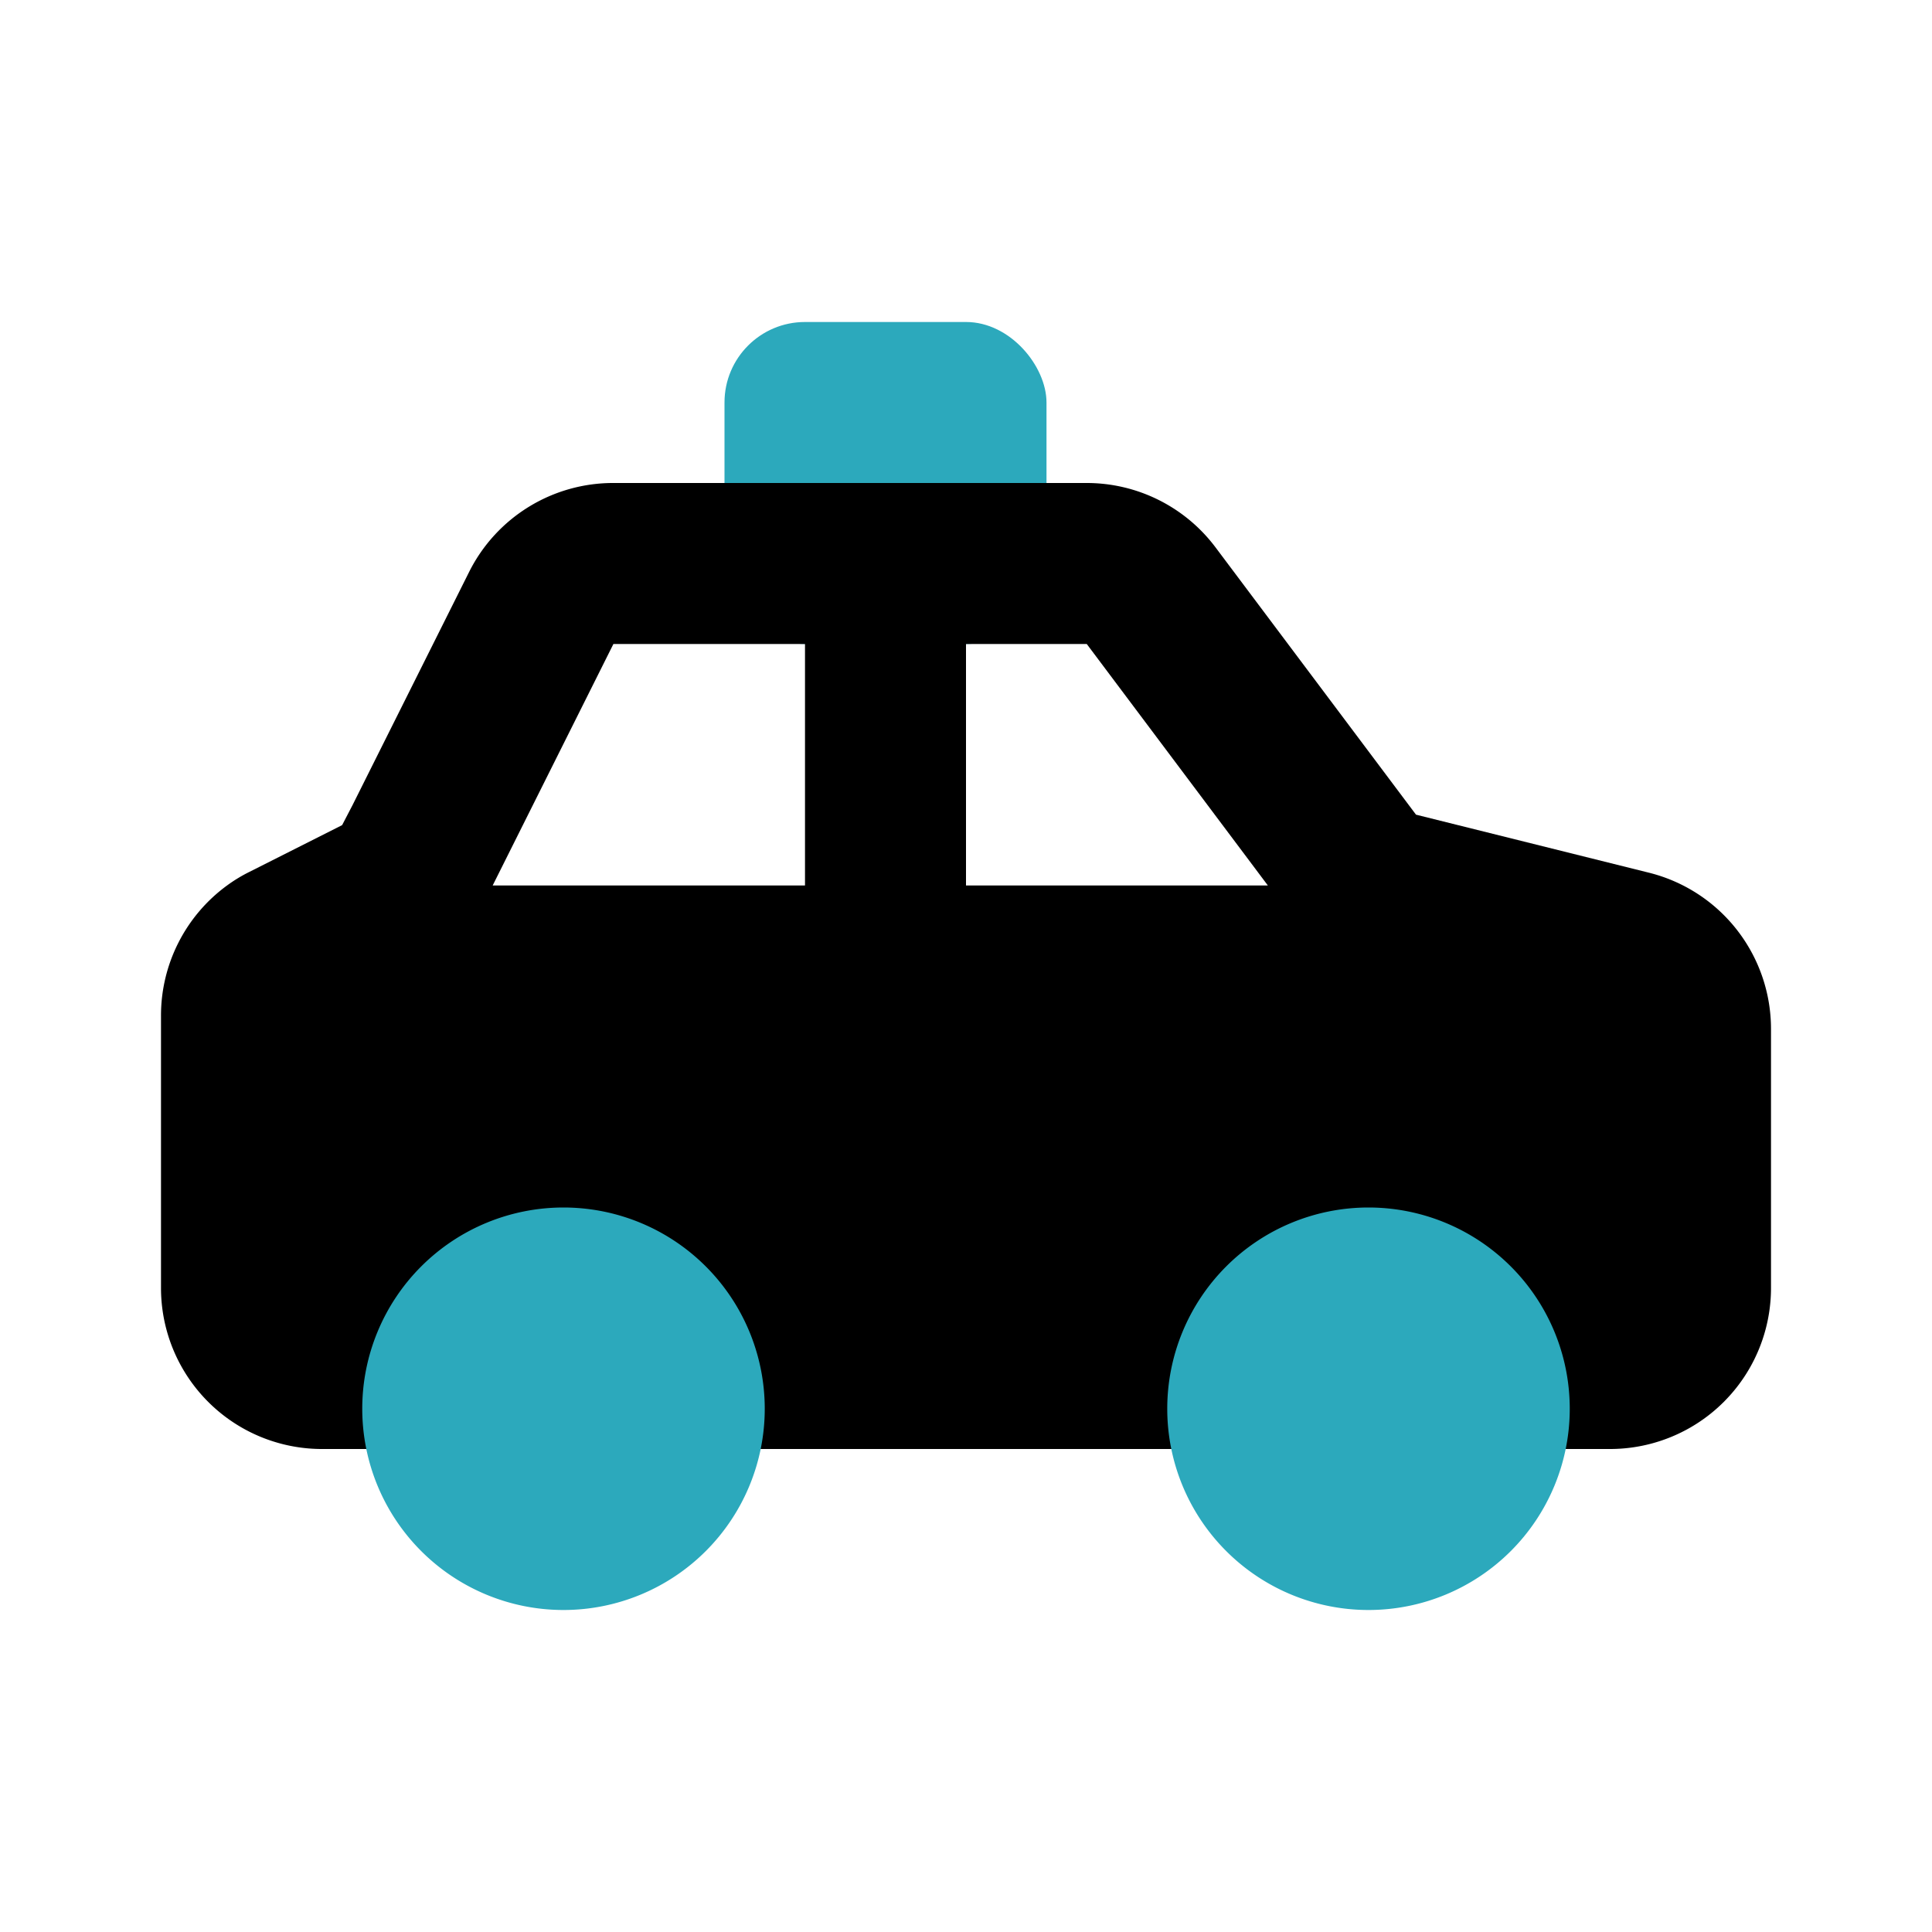
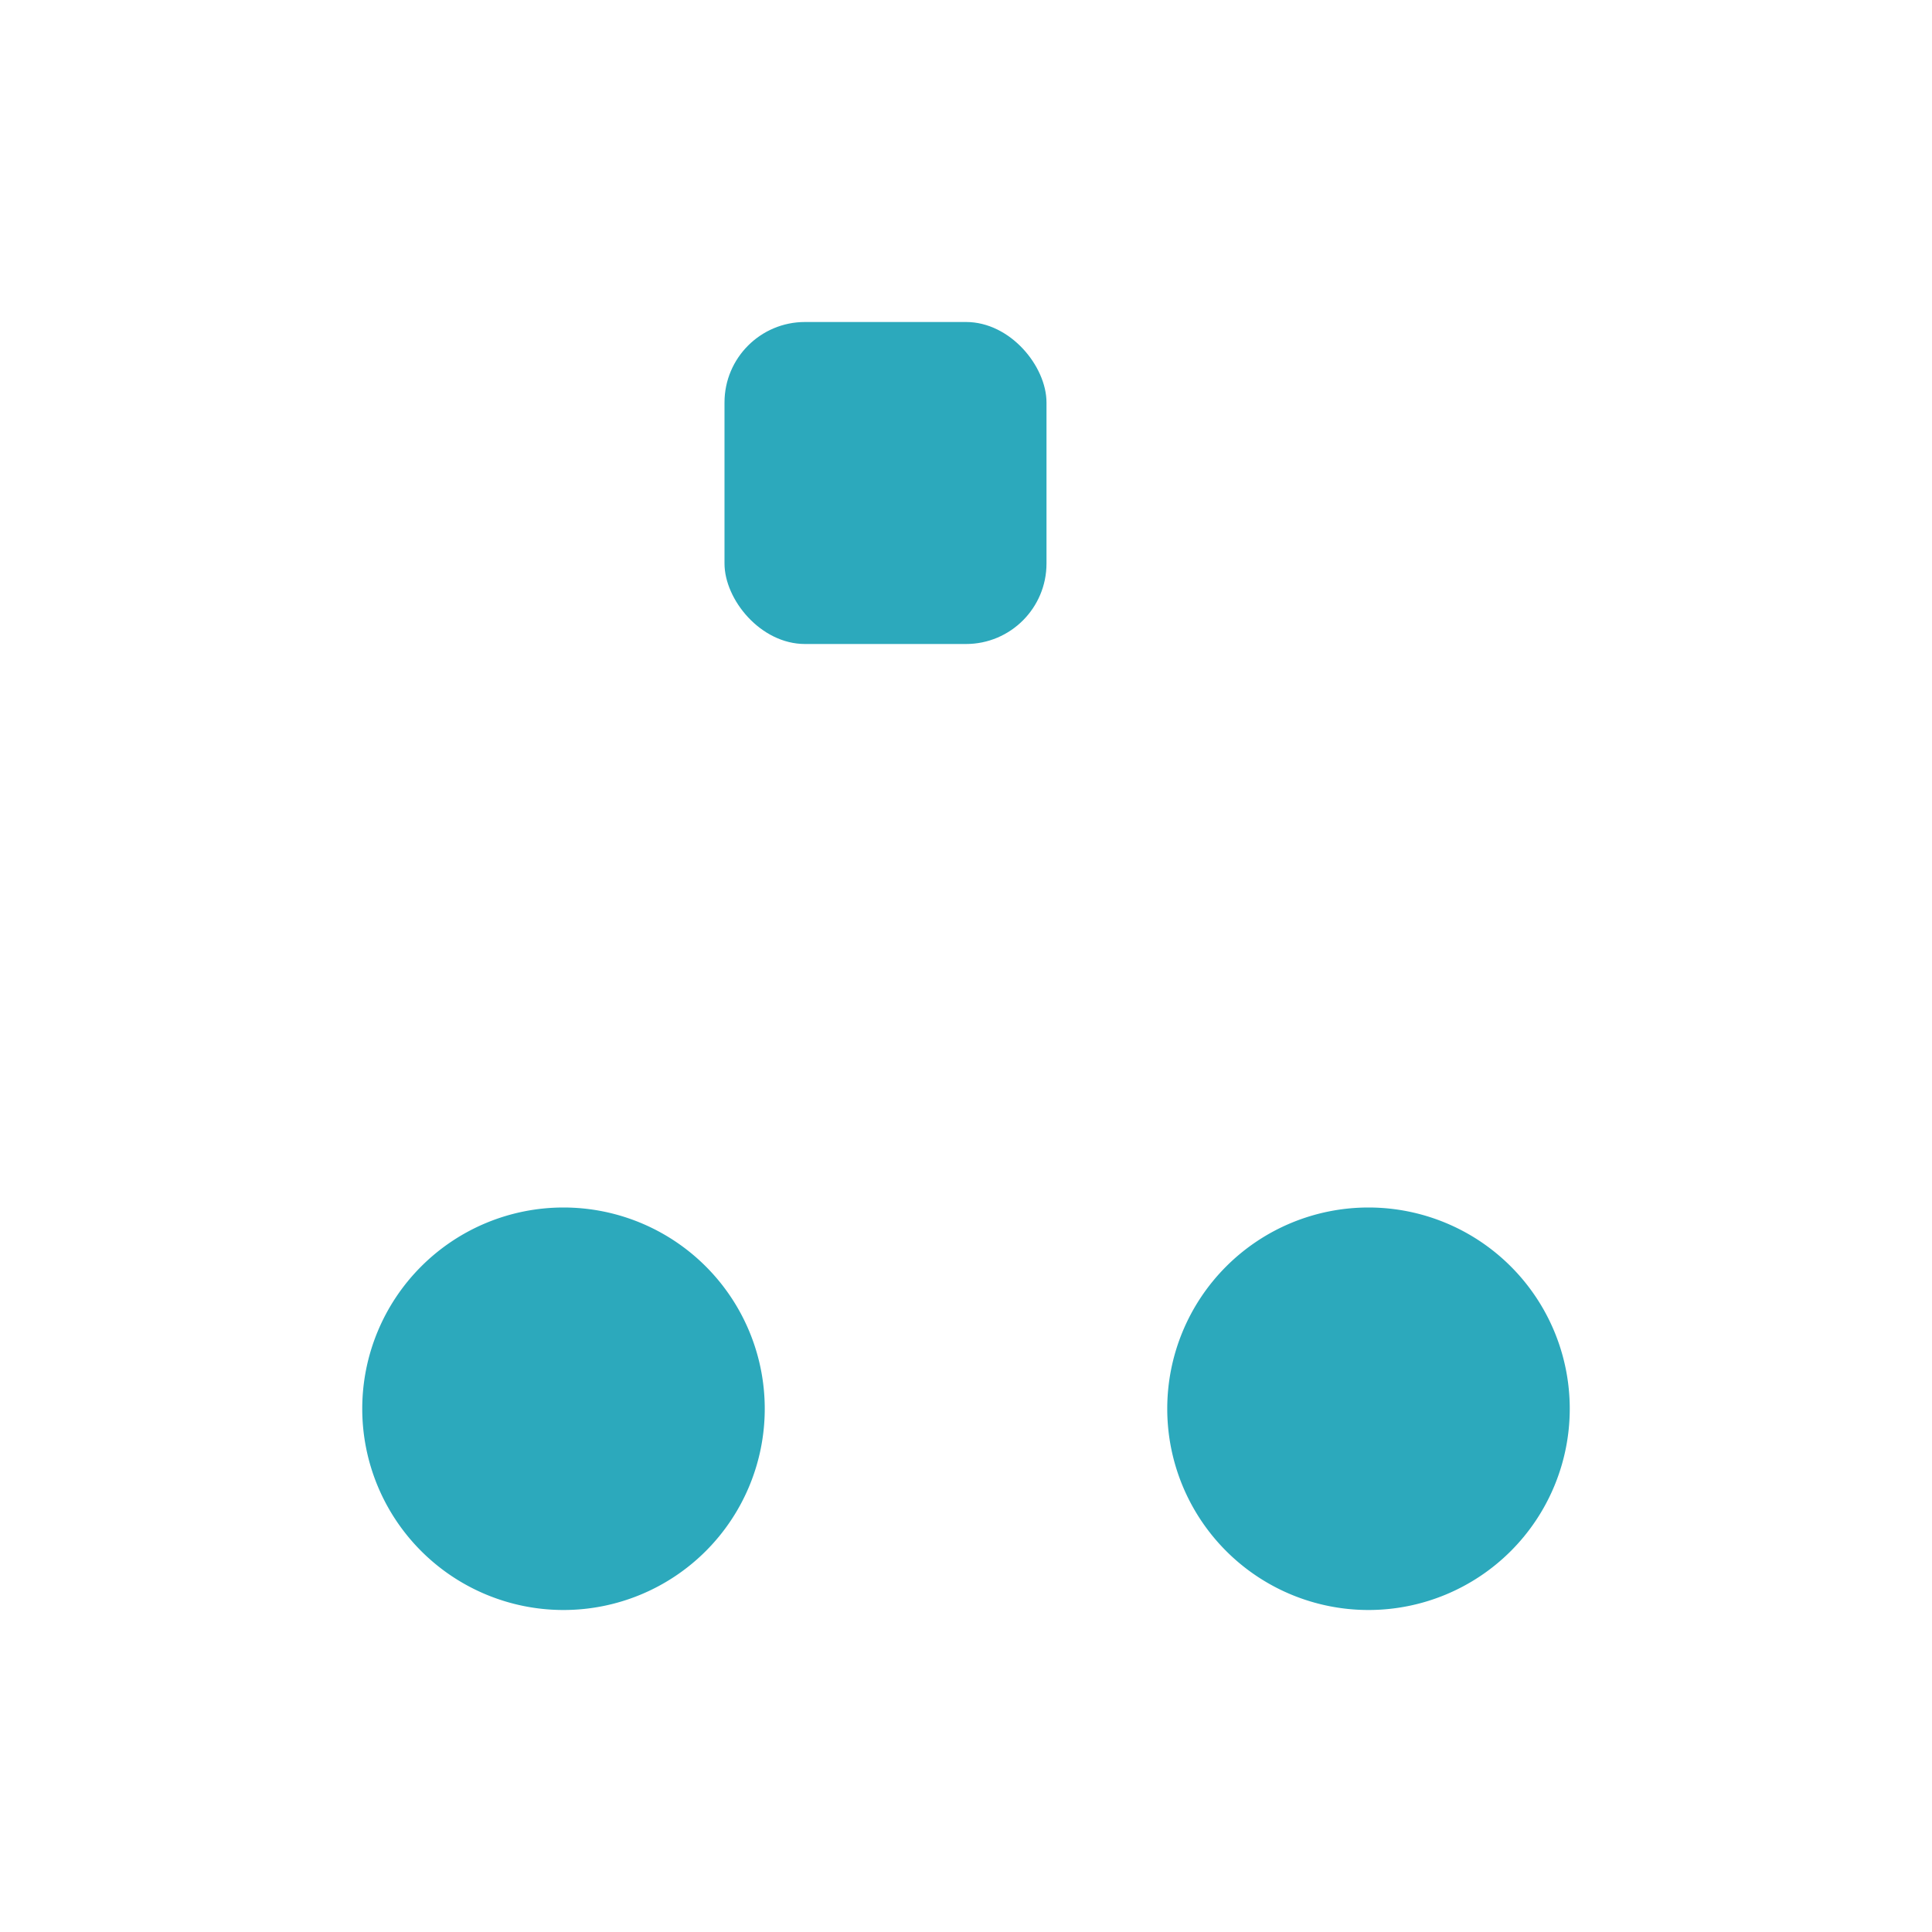
<svg xmlns="http://www.w3.org/2000/svg" fill="#000000" width="800px" height="800px" viewBox="0 0 24 24" id="taxi" data-name="Flat Color" class="icon flat-color">
  <rect id="secondary" x="9" y="4" width="4" height="4" rx="1" style="fill: rgb(44, 169, 188);" />
-   <path id="primary" d="M20.48,10.84l-2.89-.72L15.1,6.8A2,2,0,0,0,13.5,6H7.62A2,2,0,0,0,5.83,7.1L4.38,10l-.13.25-1.15.58a1.89,1.89,0,0,0-.28.17A2,2,0,0,0,2,12.62V16a2,2,0,0,0,2,2H20a2,2,0,0,0,2-2V12.78A2,2,0,0,0,20.48,10.84ZM6.12,11l1.5-3H10v3ZM12,11V8h1.5l2.25,3Z" style="fill: rgb(0, 0, 0);" />
  <path id="secondary-2" data-name="secondary" d="M9.5,17.5A2.5,2.5,0,1,1,7,15,2.5,2.5,0,0,1,9.5,17.5ZM17,15a2.5,2.5,0,1,0,2.5,2.5A2.5,2.5,0,0,0,17,15Z" style="fill: rgb(44, 169, 188);" />
</svg>